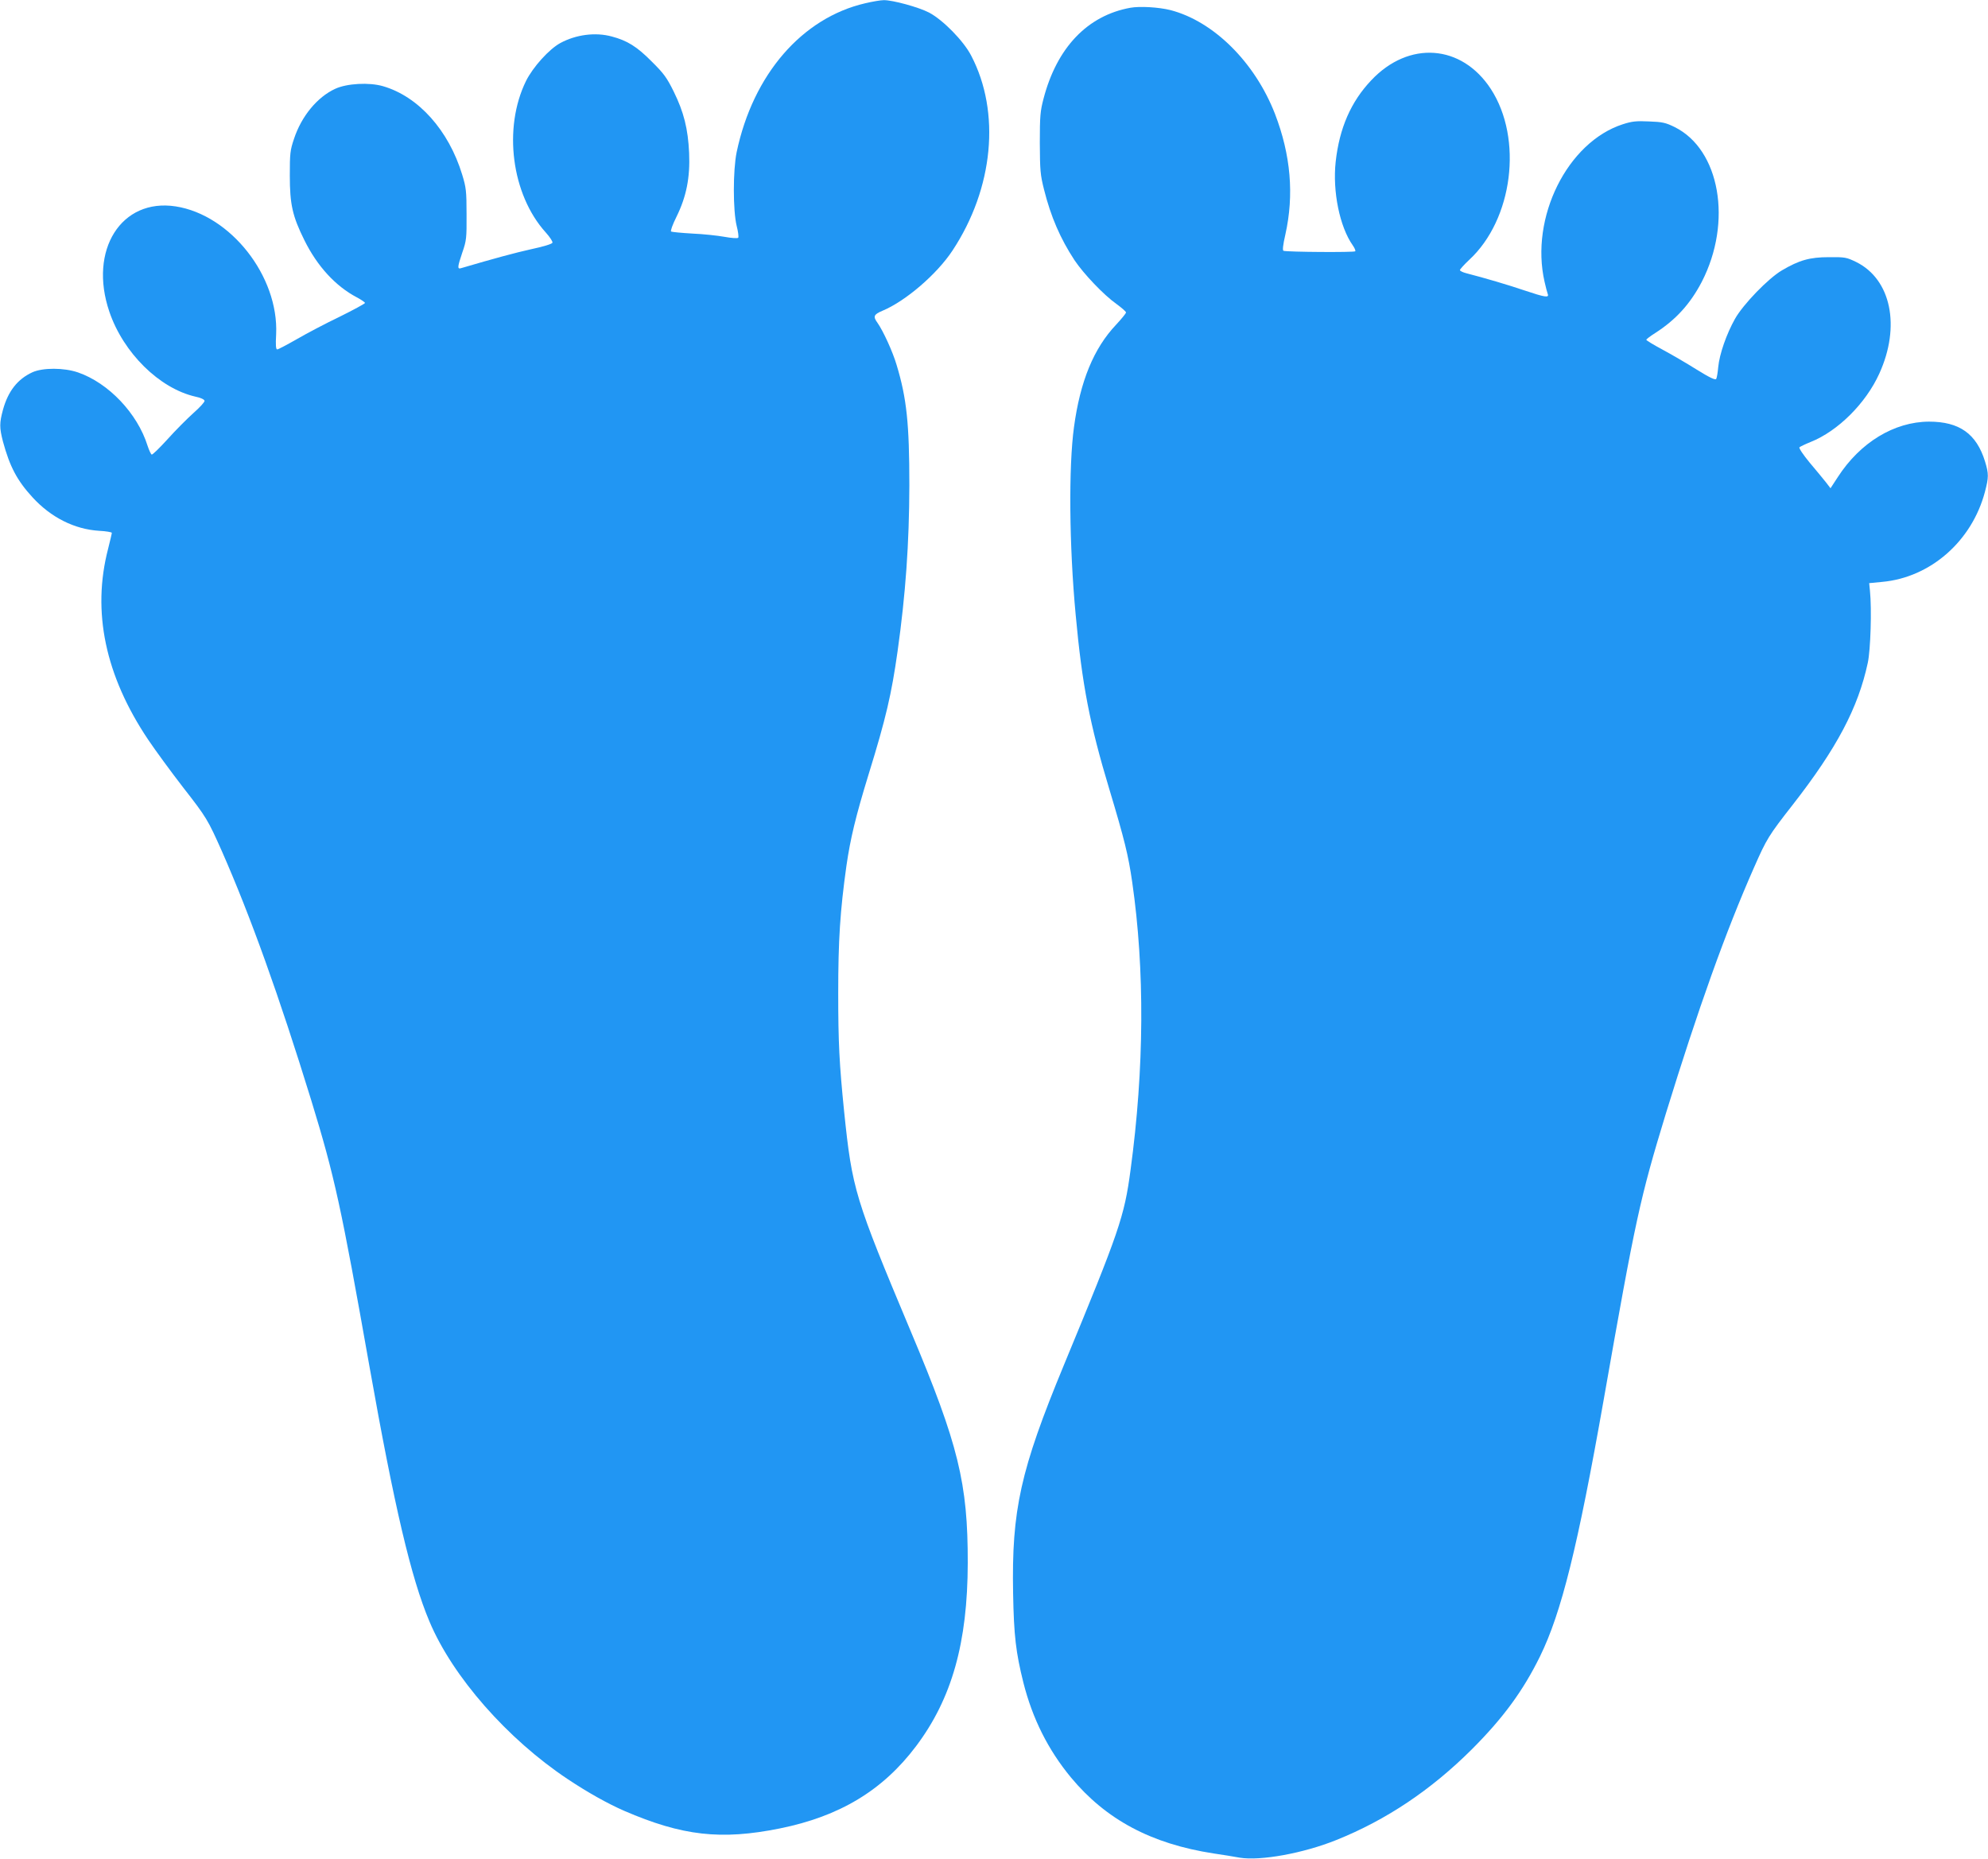
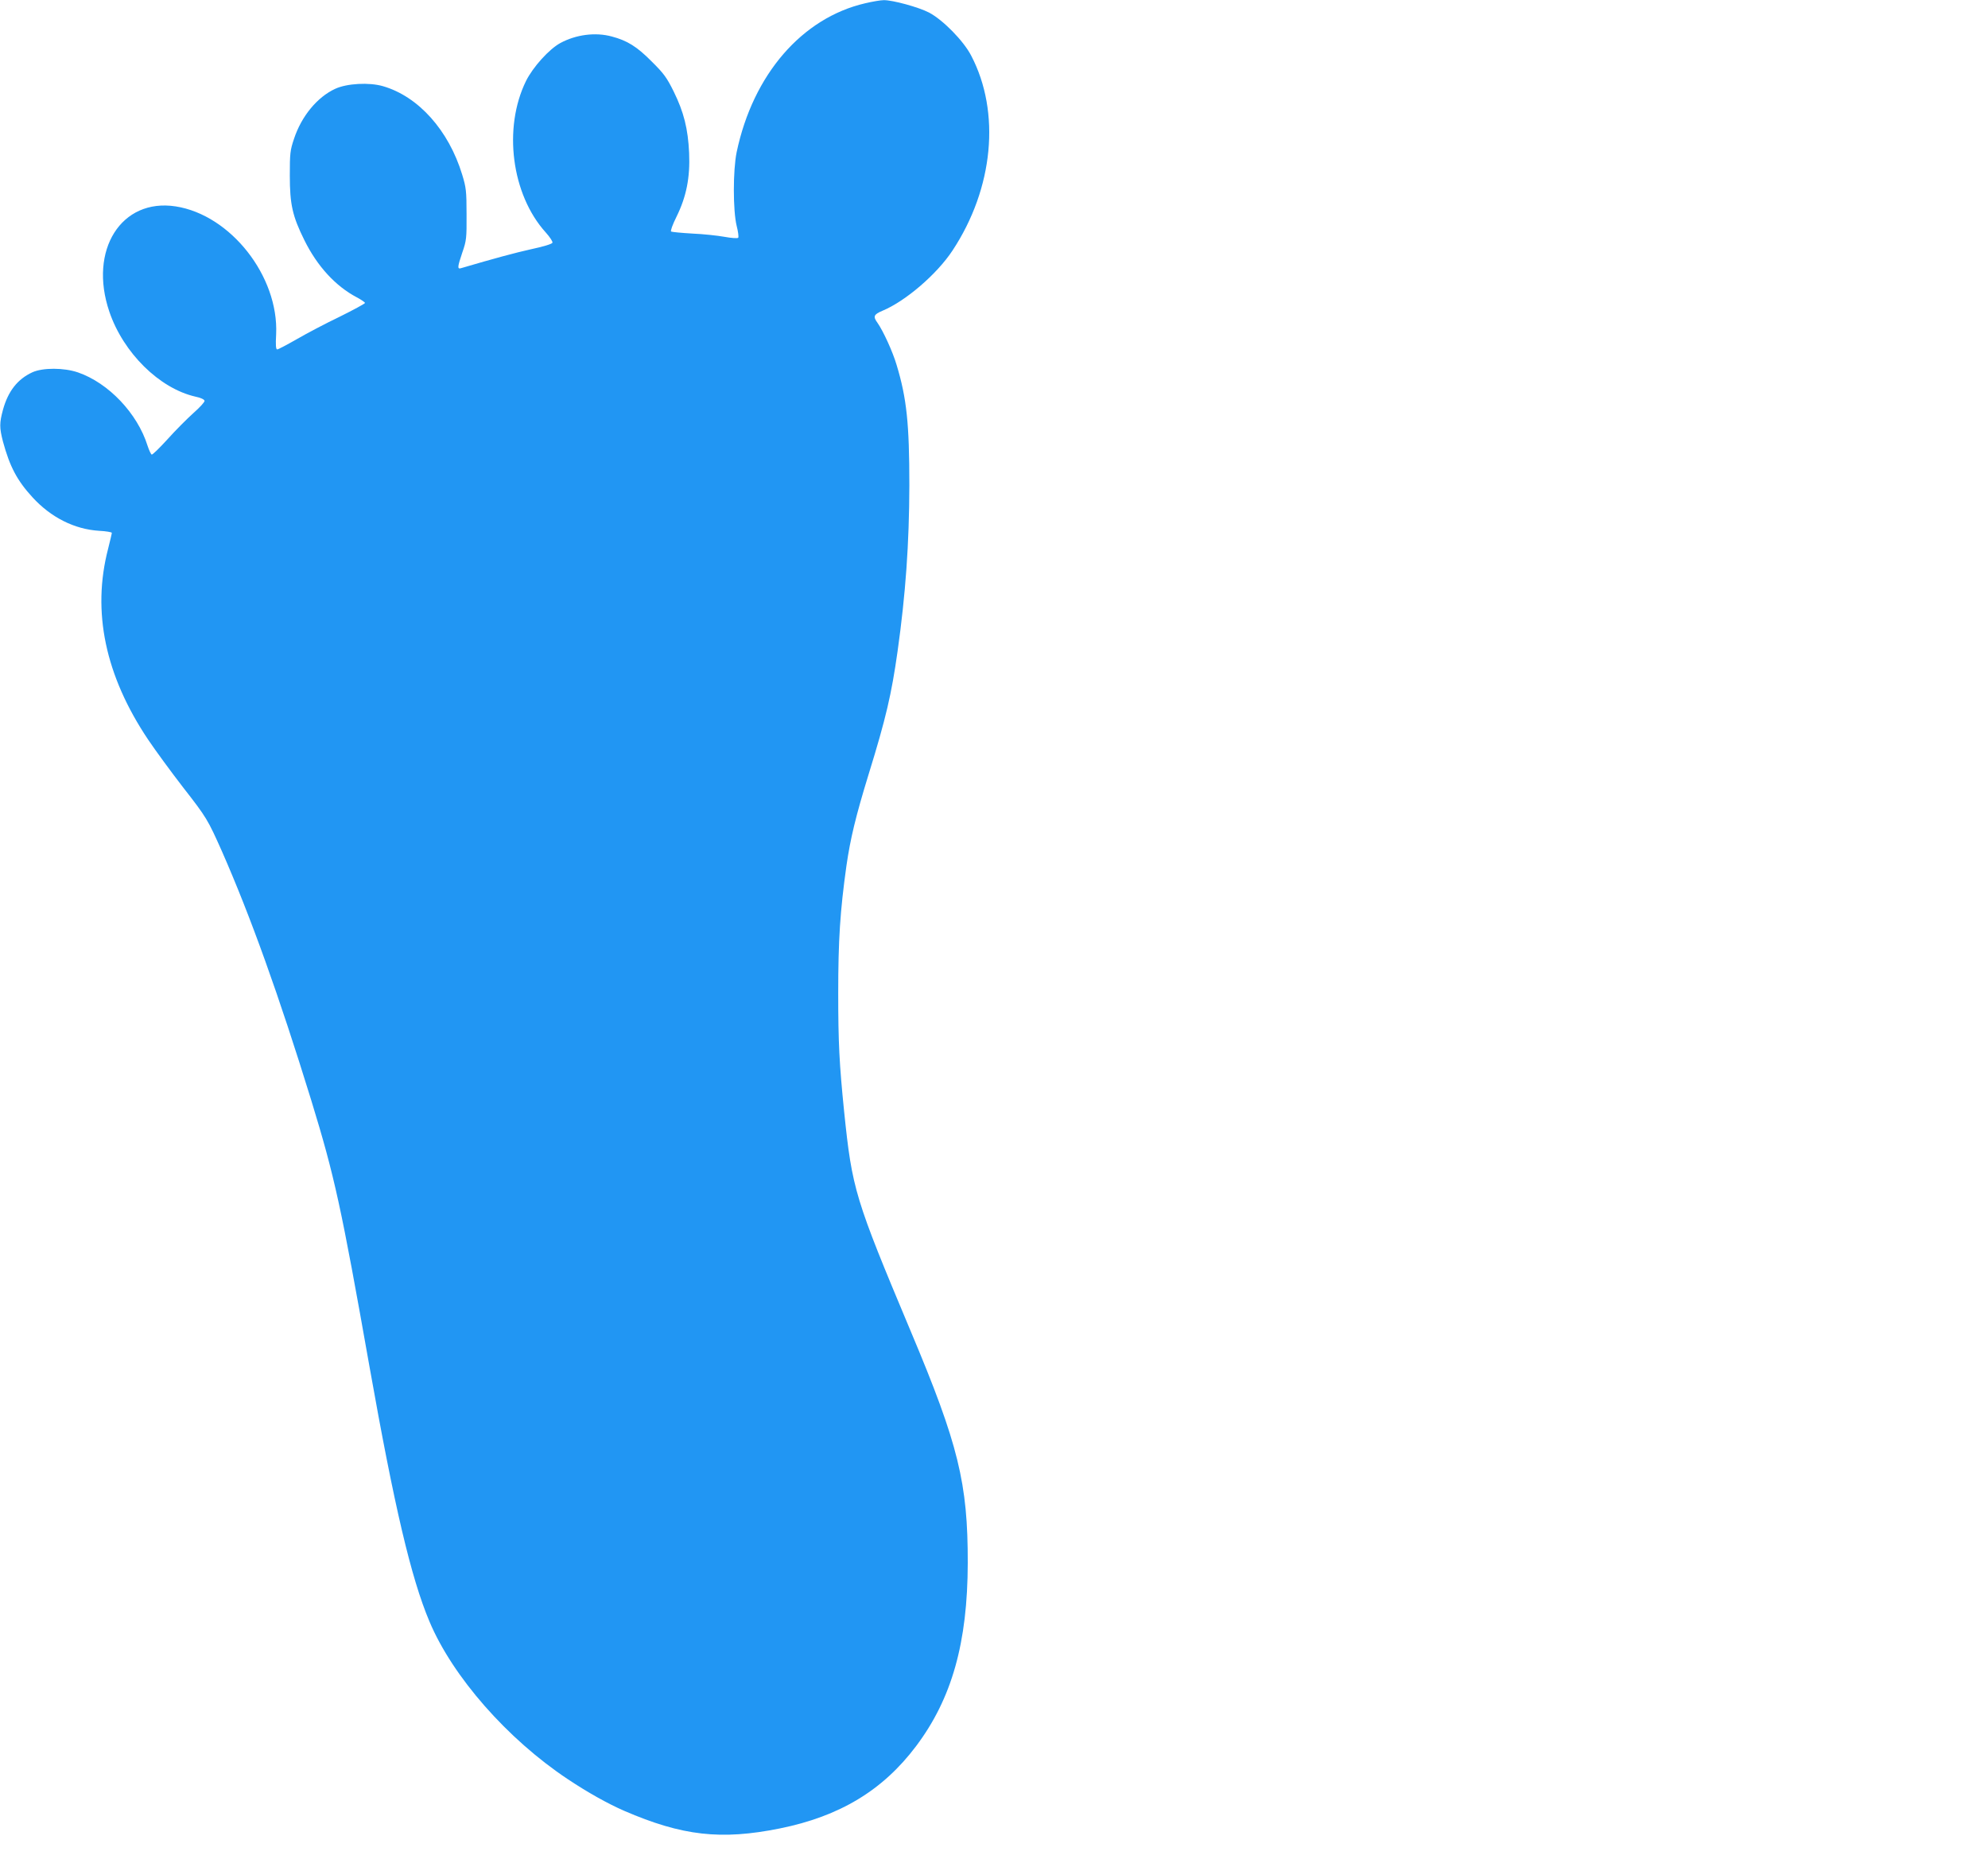
<svg xmlns="http://www.w3.org/2000/svg" version="1.0" width="1280pt" height="1197pt" viewBox="0 0 1280 1197" preserveAspectRatio="xMidYMid meet">
  <g transform="translate(0,1197) scale(0.1,-0.1)" fill="#2196f3" stroke="none">
    <path d="M5571 11949 c-407 -94 -723 -459 -828 -959 -24 -116 -24 -376 0 -474 10 -38 14 -73 10 -77 -5 -5 -44 -2 -88 6 -44 8 -137 18 -207 21 -70 4 -131 10 -137 13 -5 4 9 44 35 96 63 128 88 251 81 410 -7 155 -34 263 -99 395 -45 91 -64 117 -143 195 -94 95 -157 134 -256 160 -106 29 -231 12 -331 -42 -72 -39 -176 -154 -221 -244 -149 -303 -94 -732 127 -976 26 -29 46 -59 43 -66 -3 -8 -58 -25 -134 -41 -104 -23 -241 -60 -455 -123 -24 -7 -23 7 9 102 26 75 28 91 27 245 0 150 -3 173 -28 255 -87 286 -282 504 -510 570 -89 26 -233 18 -308 -17 -115 -53 -217 -176 -265 -322 -25 -74 -27 -94 -27 -236 0 -186 17 -262 94 -417 83 -168 201 -296 338 -368 28 -15 52 -31 52 -36 0 -4 -73 -44 -162 -88 -90 -43 -215 -109 -277 -145 -63 -36 -120 -66 -126 -66 -9 0 -11 28 -7 98 17 373 -293 768 -647 823 -350 54 -562 -281 -427 -678 90 -265 322 -494 554 -547 34 -7 58 -18 59 -27 1 -8 -31 -43 -72 -79 -40 -36 -115 -111 -166 -168 -51 -56 -97 -101 -102 -99 -5 1 -17 27 -27 57 -65 208 -251 404 -448 472 -91 31 -226 31 -293 1 -96 -44 -157 -122 -190 -242 -23 -85 -23 -115 0 -204 44 -162 91 -251 190 -359 119 -130 270 -206 429 -216 45 -2 82 -9 82 -13 0 -5 -11 -51 -24 -103 -105 -404 -19 -816 258 -1229 45 -67 146 -205 224 -306 153 -196 160 -209 251 -413 183 -416 367 -928 575 -1603 151 -493 192 -681 375 -1715 160 -902 268 -1362 386 -1641 149 -355 502 -757 890 -1015 129 -86 256 -157 363 -204 375 -162 624 -190 1002 -114 387 78 665 246 879 531 230 306 331 666 332 1178 1 514 -60 763 -366 1490 -361 860 -378 915 -430 1418 -31 307 -38 444 -38 762 0 342 12 528 53 821 25 172 59 316 143 589 112 362 147 515 186 790 52 370 75 694 76 1070 0 397 -17 560 -82 775 -25 85 -86 218 -123 271 -30 41 -25 54 32 78 149 62 351 236 451 388 264 400 311 890 120 1255 -49 95 -182 230 -271 277 -67 35 -236 81 -292 80 -19 0 -73 -9 -119 -20z" />
-     <path d="M7278 11920 c-276 -50 -473 -256 -559 -585 -21 -80 -24 -111 -24 -285 1 -177 3 -205 27 -300 44 -176 105 -316 196 -455 59 -88 188 -224 270 -282 34 -25 62 -49 62 -55 0 -6 -29 -41 -64 -79 -144 -152 -231 -364 -271 -659 -35 -256 -31 -764 11 -1210 41 -448 91 -706 216 -1120 98 -326 123 -427 148 -601 81 -562 78 -1198 -11 -1854 -40 -300 -72 -392 -429 -1255 -280 -677 -337 -933 -327 -1470 5 -274 18 -381 66 -574 59 -234 160 -434 306 -611 226 -272 517 -428 920 -490 55 -8 130 -20 167 -27 133 -22 410 28 623 114 321 129 609 322 871 583 201 201 330 376 440 600 137 280 242 701 410 1654 205 1166 233 1293 400 1841 207 672 384 1169 568 1585 81 184 94 205 248 402 284 364 422 625 484 915 18 83 26 345 14 463 l-5 50 83 8 c311 28 578 262 662 579 25 95 25 117 1 196 -55 179 -165 257 -361 257 -224 -1 -443 -134 -587 -357 l-47 -72 -30 39 c-17 21 -64 79 -105 127 -42 51 -70 93 -65 98 5 4 37 20 72 34 176 70 356 250 442 440 139 305 76 608 -149 719 -62 30 -71 32 -176 31 -122 0 -190 -19 -302 -85 -87 -51 -249 -218 -302 -312 -55 -98 -100 -227 -108 -311 -3 -35 -9 -70 -13 -76 -6 -9 -43 9 -127 61 -65 41 -165 99 -221 129 -56 30 -102 58 -102 62 0 4 26 24 58 44 132 85 225 187 299 329 199 386 117 853 -175 997 -57 28 -78 33 -164 36 -82 4 -110 1 -169 -18 -357 -115 -599 -601 -504 -1015 7 -33 17 -68 20 -77 11 -27 -16 -23 -150 22 -106 36 -252 79 -372 110 -24 6 -43 15 -43 21 0 5 27 35 60 66 281 260 347 780 139 1100 -188 288 -528 313 -770 56 -131 -138 -205 -308 -229 -524 -21 -192 26 -420 110 -539 12 -17 19 -34 16 -38 -5 -8 -436 -5 -462 3 -7 2 -4 36 12 105 57 255 35 512 -67 777 -129 332 -395 596 -673 668 -76 19 -197 26 -258 15z" />
  </g>
</svg>